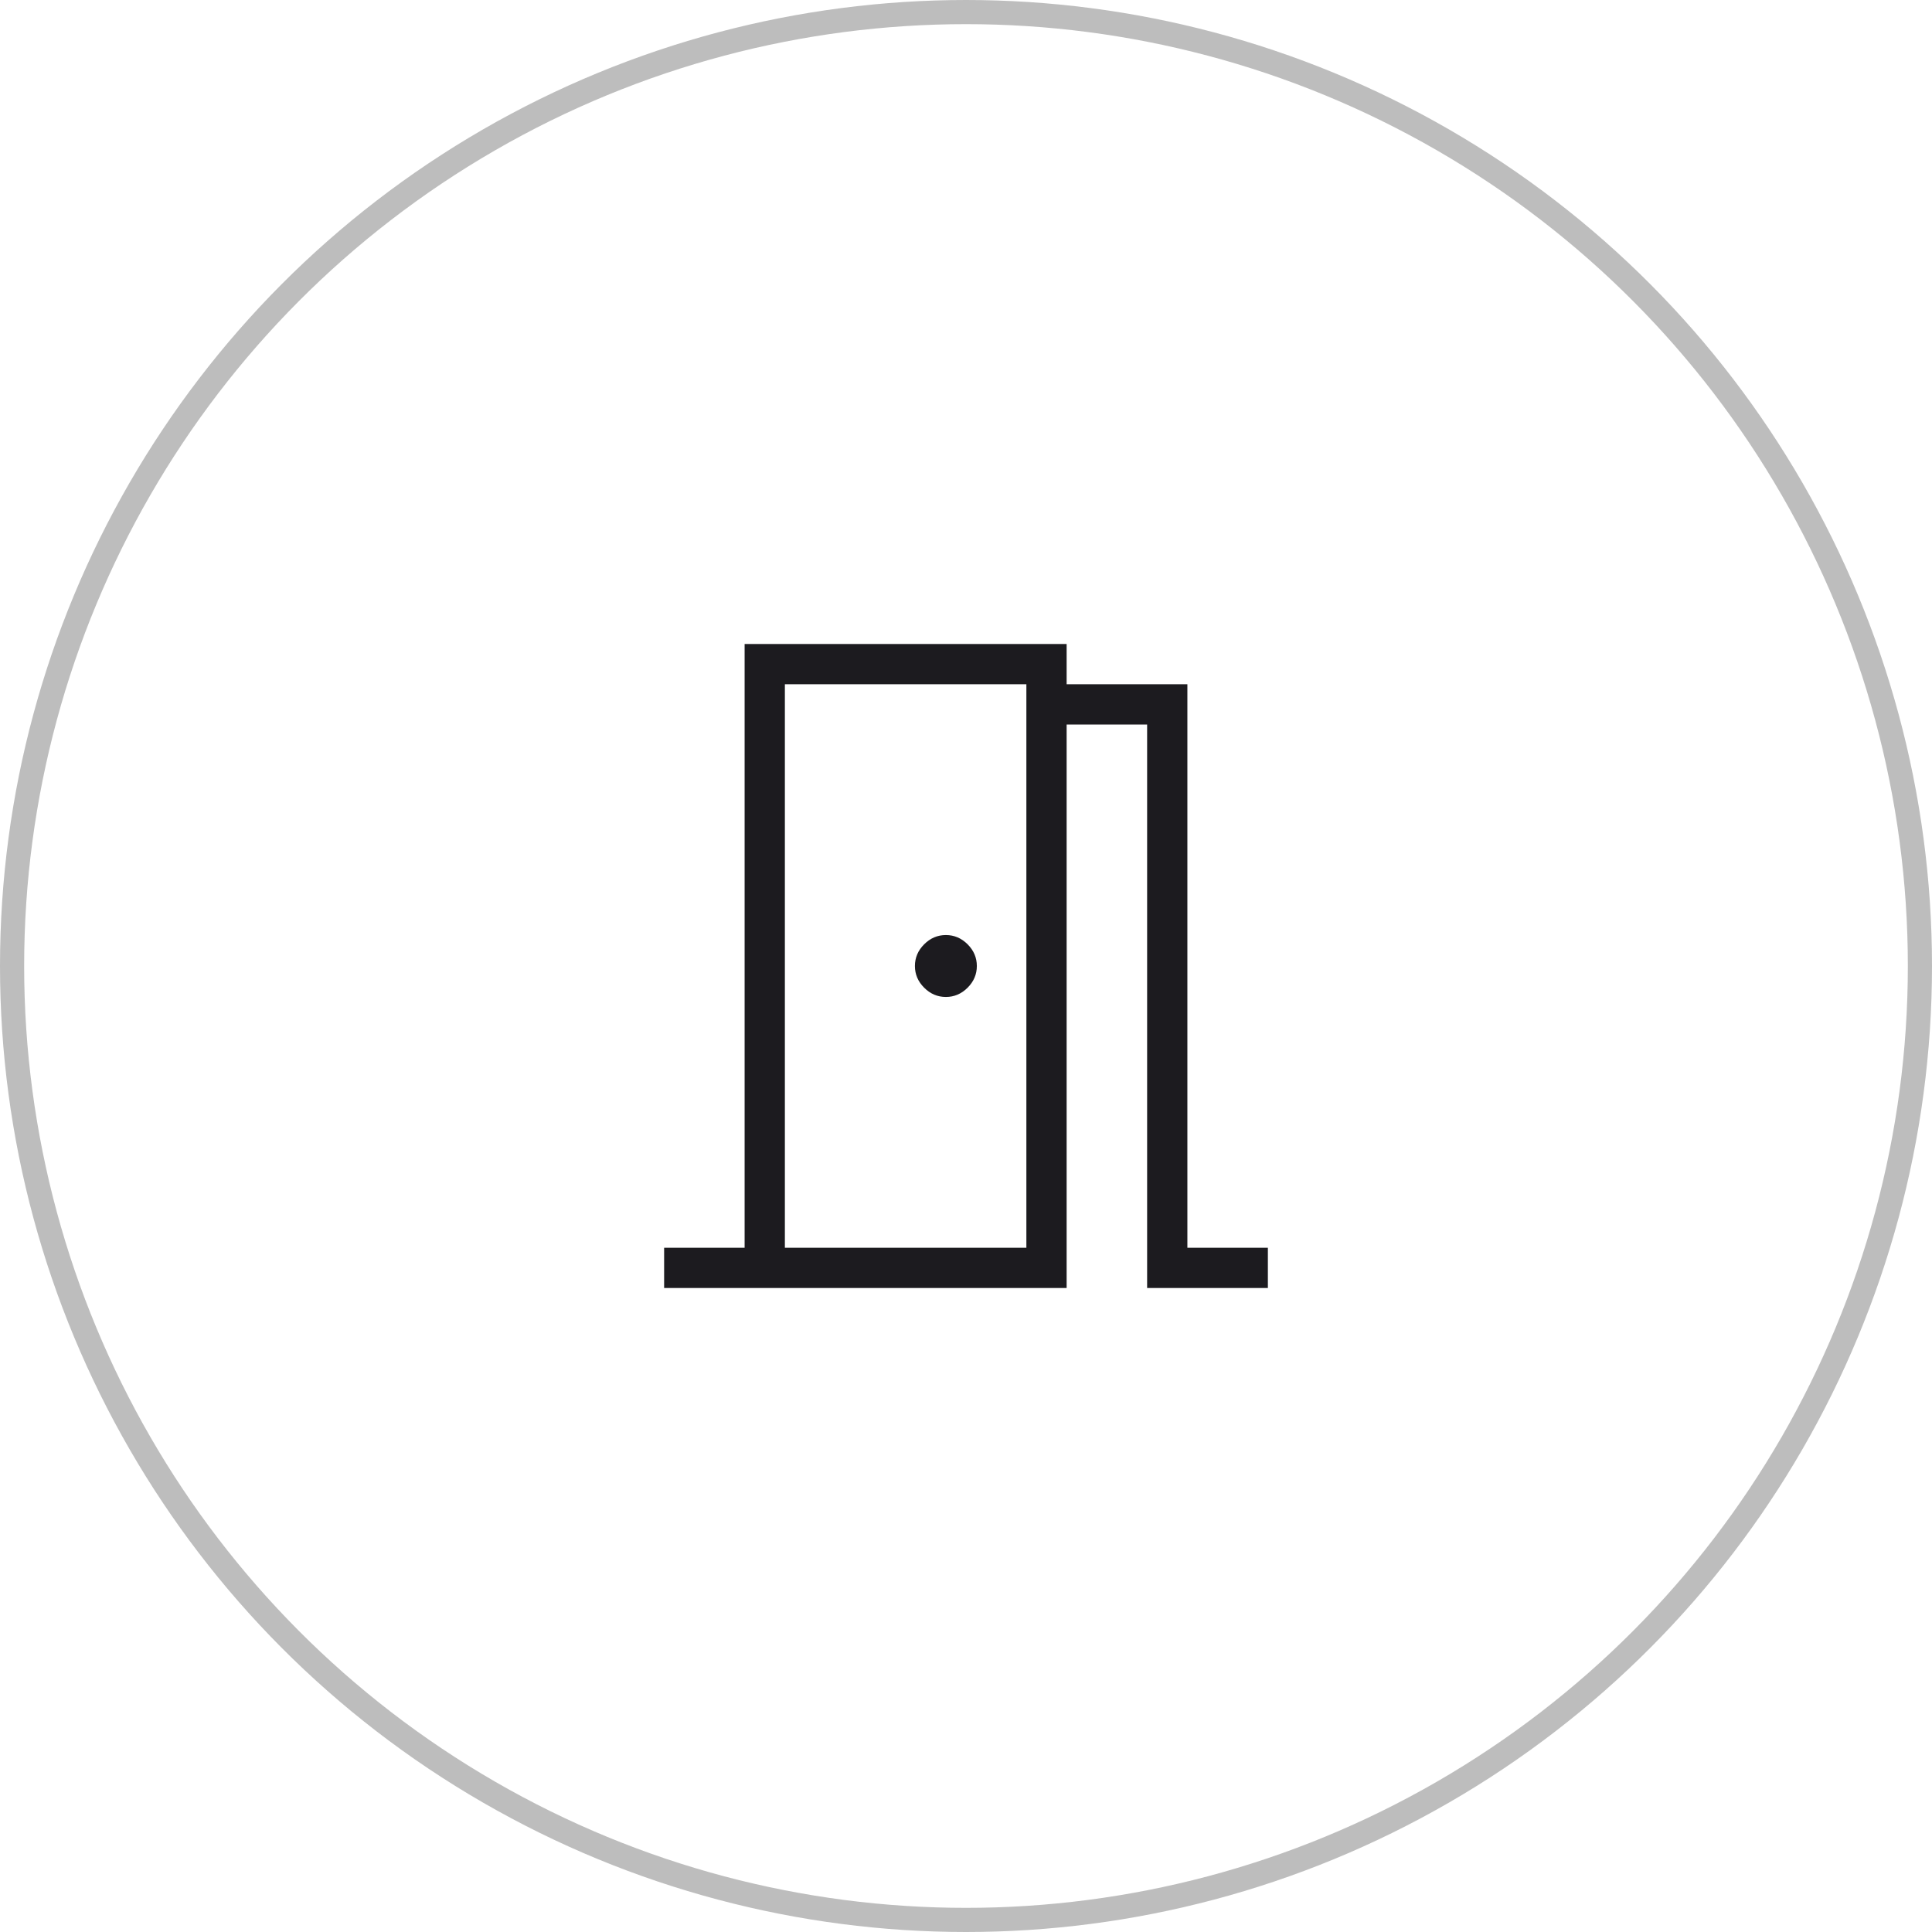
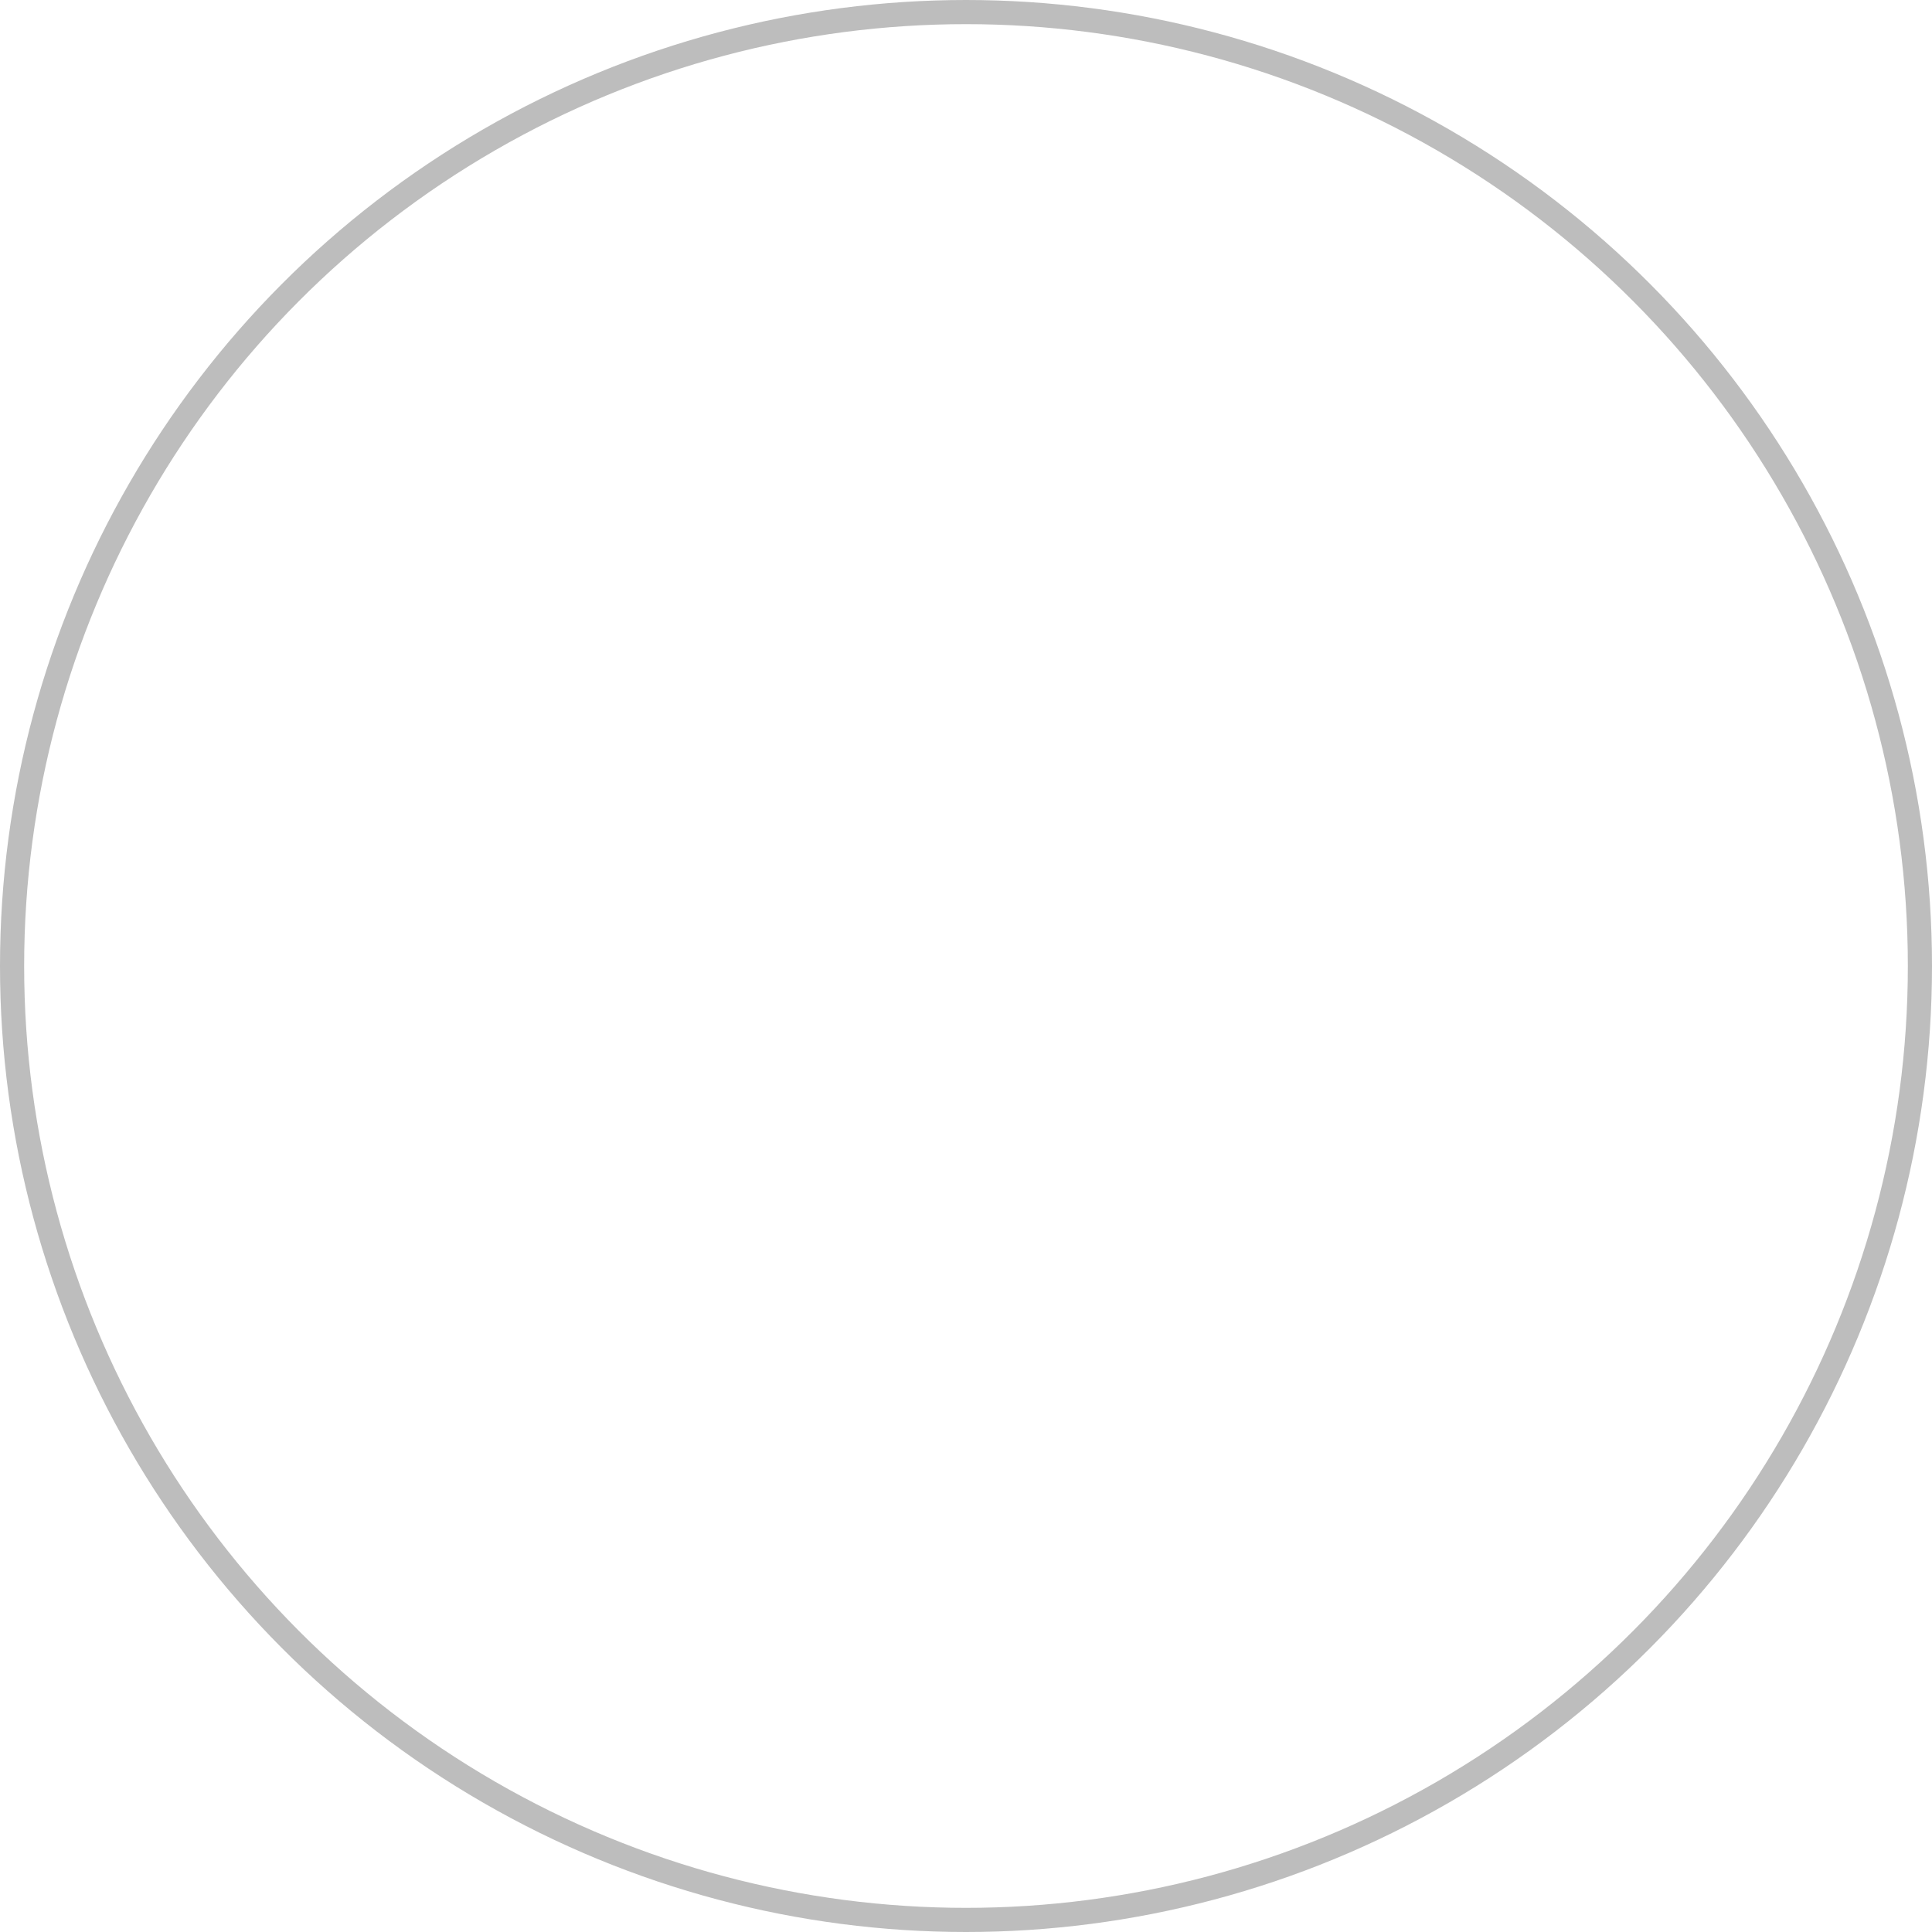
<svg xmlns="http://www.w3.org/2000/svg" width="80" height="80" viewBox="0 0 80 80" fill="none">
  <mask id="mask0_35_2163" style="mask-type:alpha" maskUnits="userSpaceOnUse" x="20" y="20" width="40" height="40">
-     <rect x="20" y="20" width="40" height="40" fill="#D9D9D9" />
-   </mask>
+     </mask>
  <g mask="url(#mask0_35_2163)">
-     <path d="M27.5 53.333V51.667H30.833V26.667H44.167V28.333H49.167V51.667H52.5V53.333H47.5V30H44.167V53.333H27.5ZM39.167 41.282C39.511 41.282 39.81 41.154 40.066 40.899C40.321 40.644 40.449 40.344 40.449 40C40.449 39.656 40.321 39.356 40.066 39.101C39.81 38.846 39.511 38.718 39.167 38.718C38.823 38.718 38.523 38.846 38.268 39.101C38.012 39.356 37.885 39.656 37.885 40C37.885 40.344 38.012 40.644 38.268 40.899C38.523 41.154 38.823 41.282 39.167 41.282ZM32.5 51.667H42.5V28.333H32.5V51.667Z" fill="#1C1B1F" />
-   </g>
+     </g>
  <circle cx="40" cy="40" r="39.5" stroke="#BDBDBD" />
</svg>